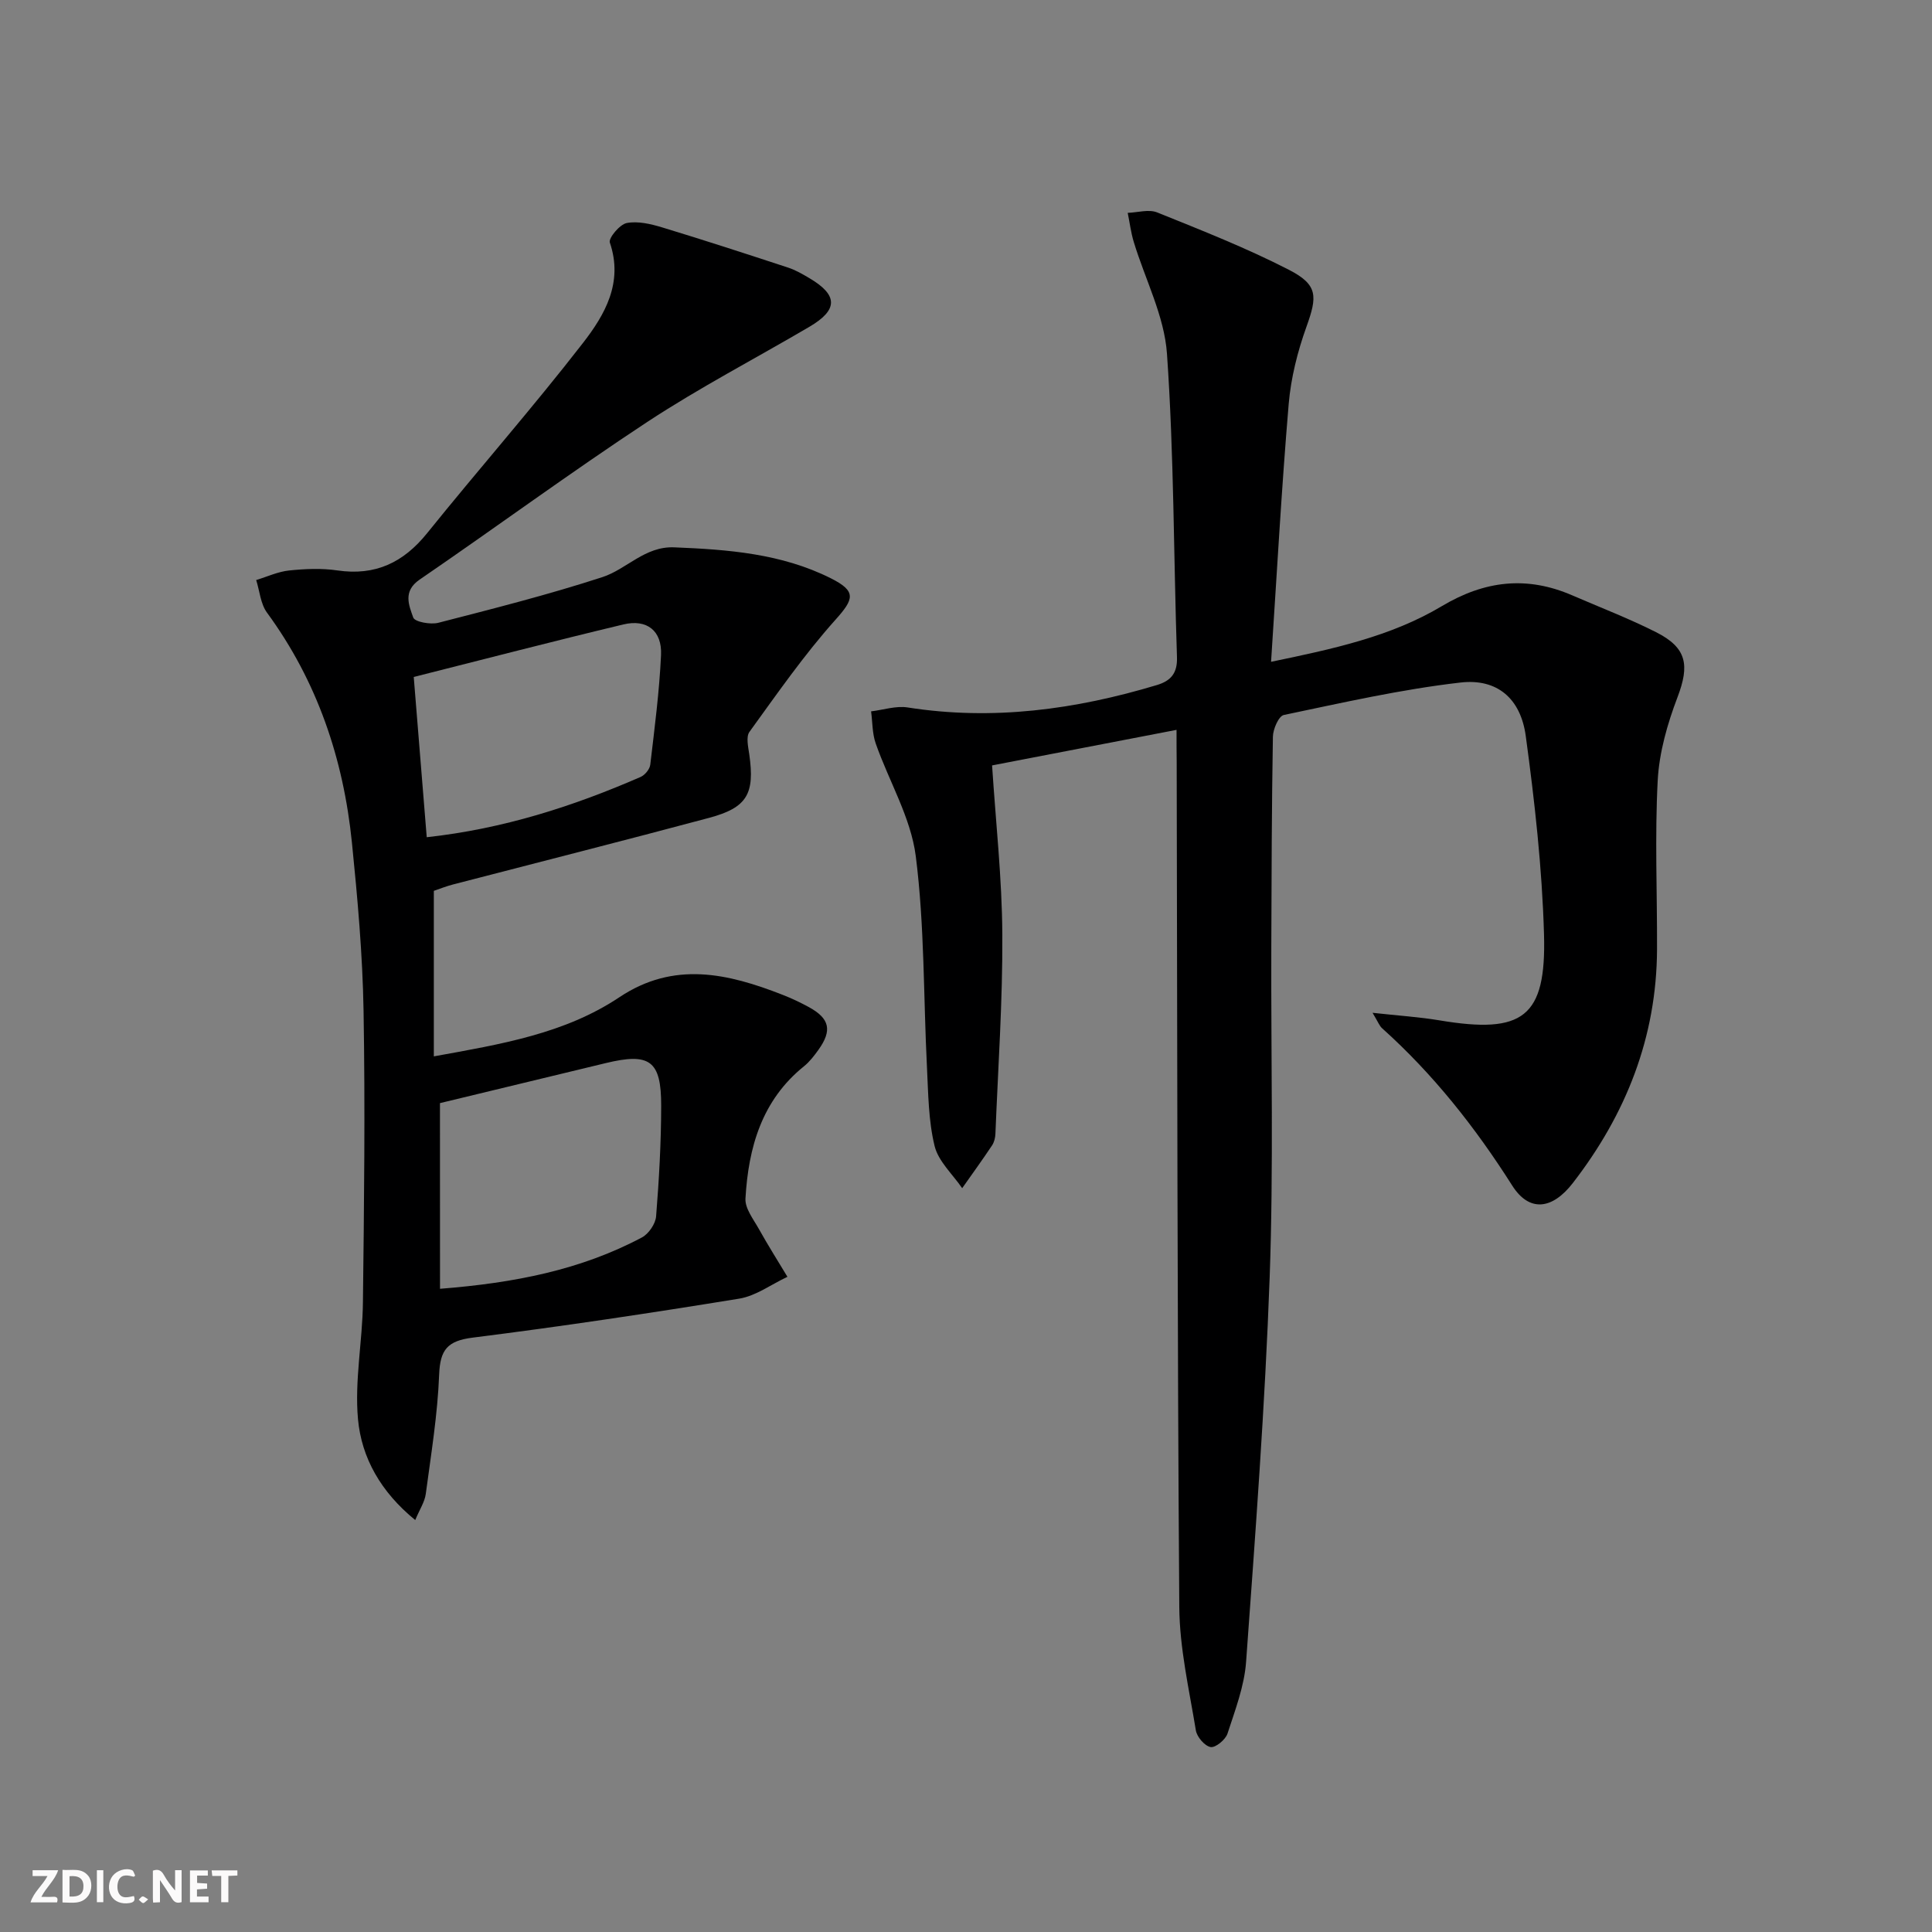
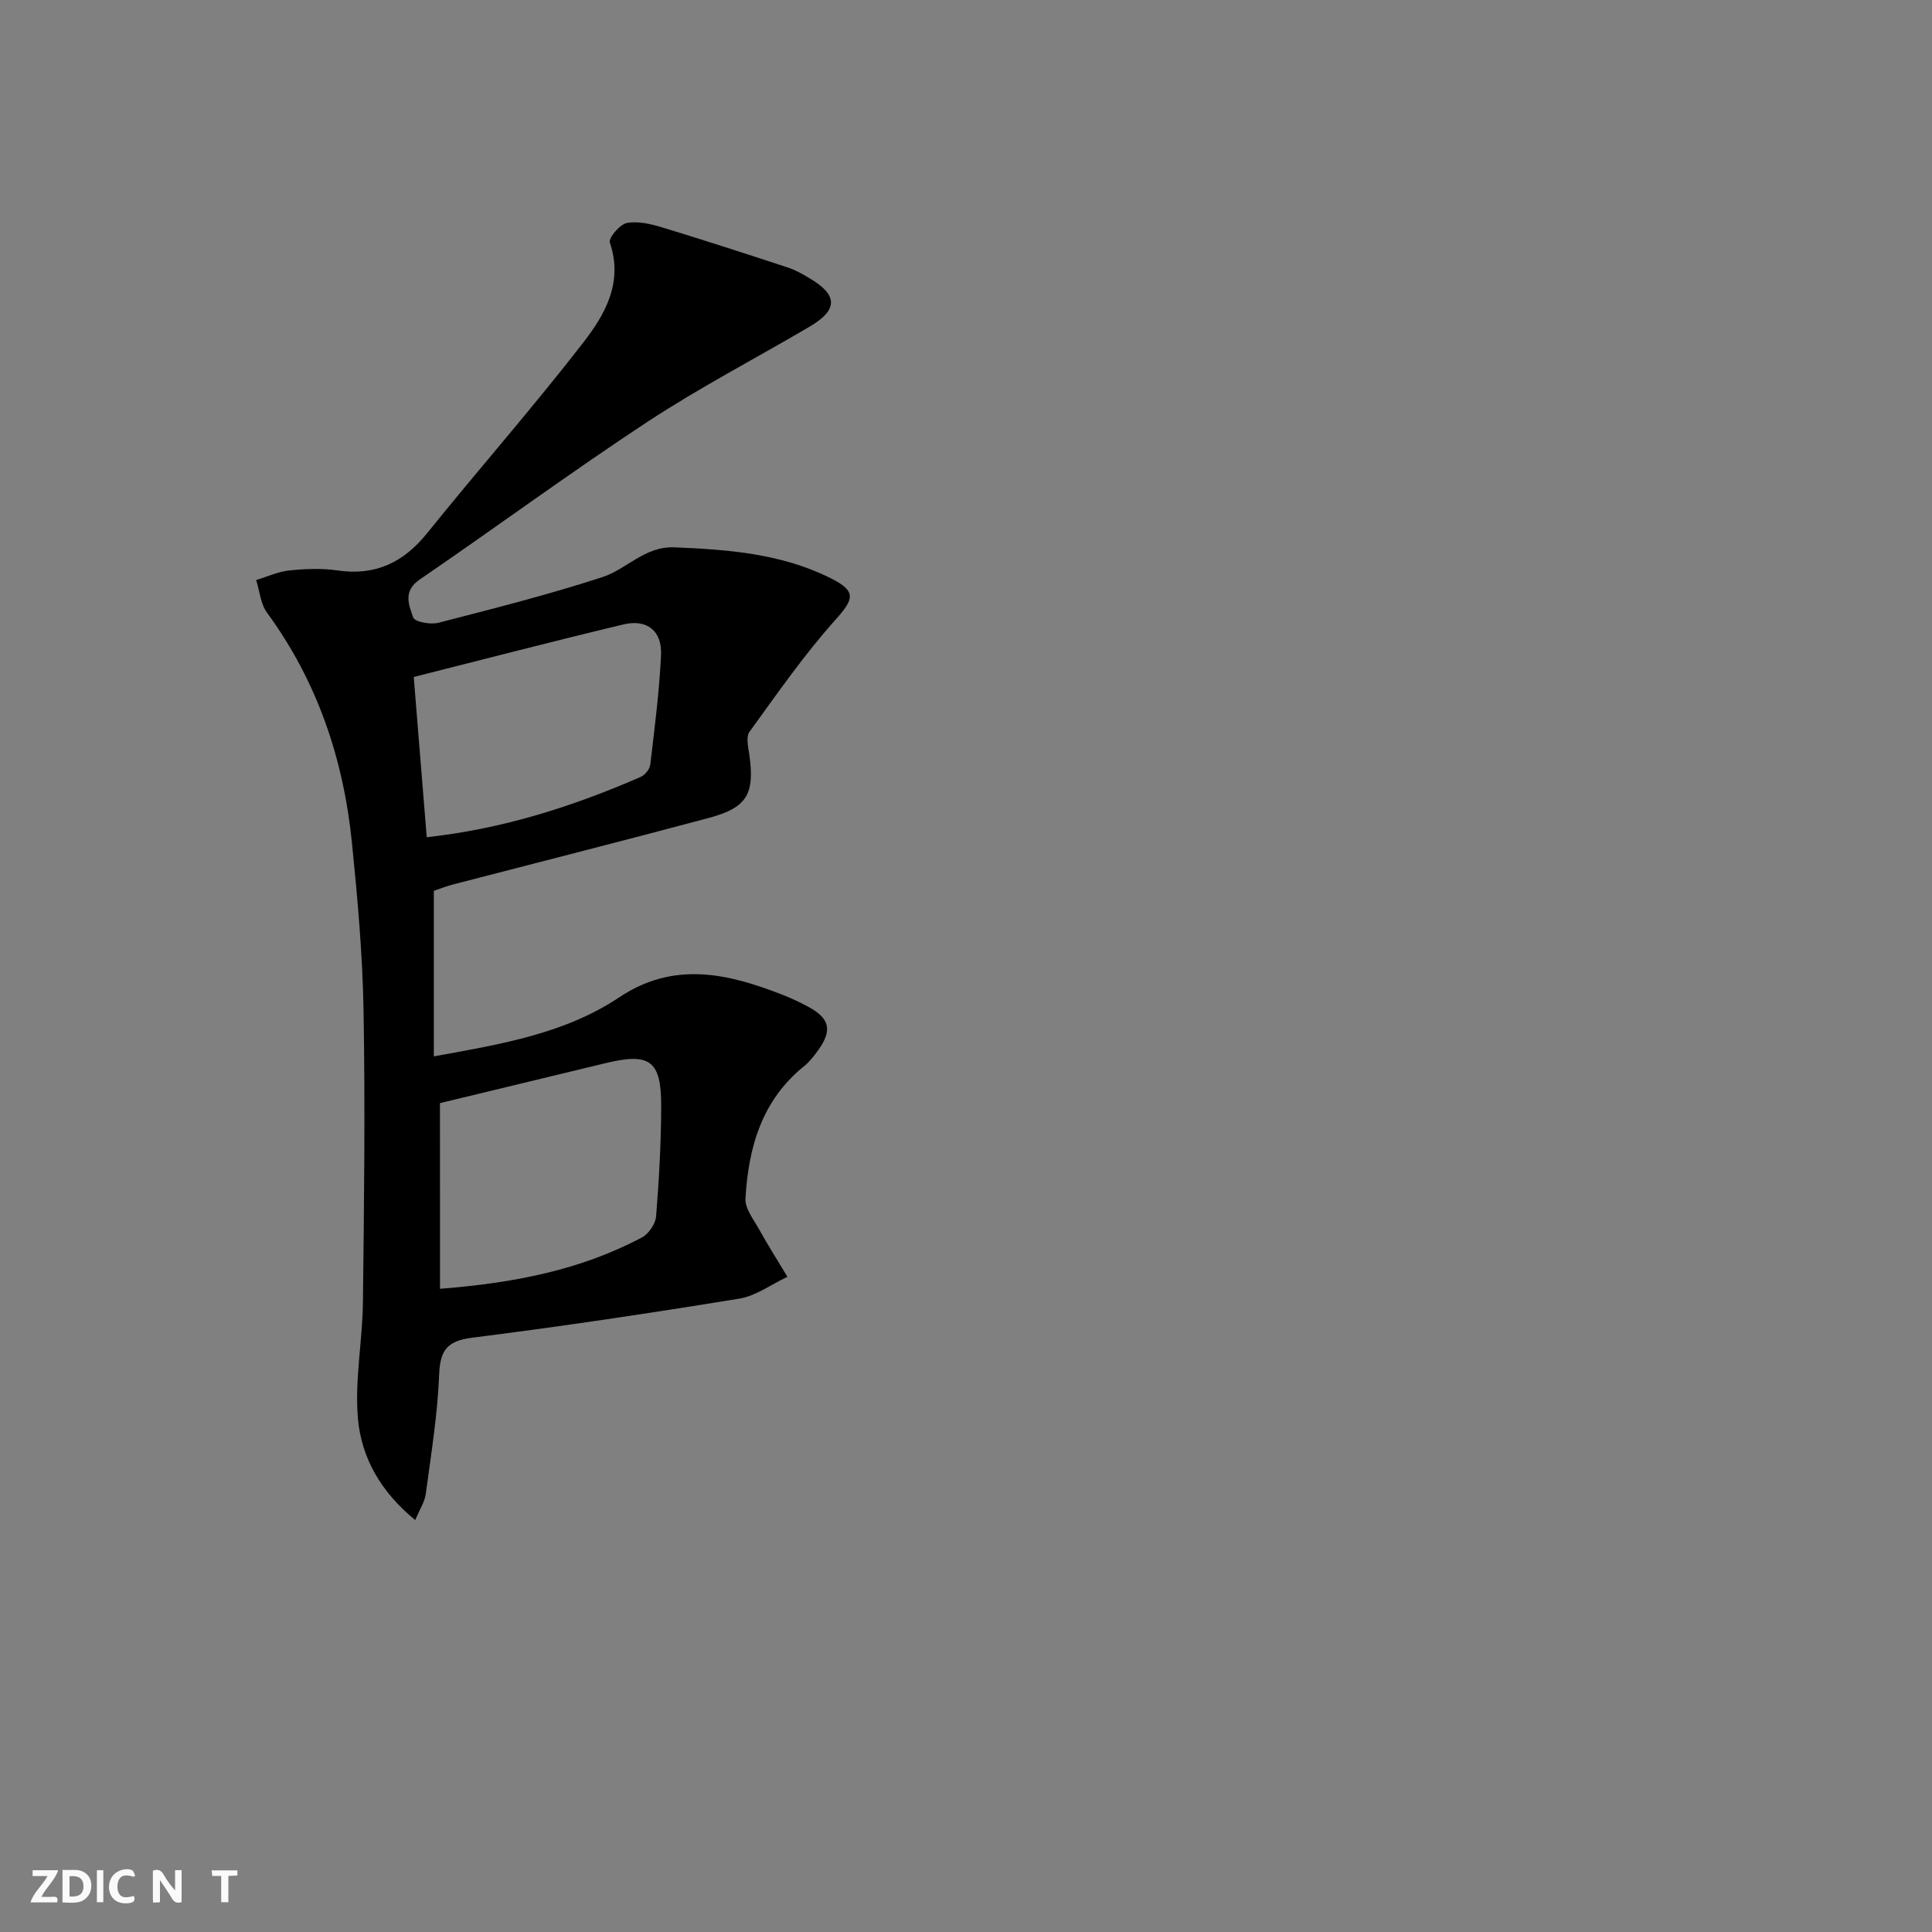
<svg xmlns="http://www.w3.org/2000/svg" enable-background="new 0 0 400 400" viewBox="0 0 400 400">
  <rect x="0" y="0" width="400" height="400" fill="#808080" stroke="none" />
  <g fill="#fbfafa">
-     <path d="m37.59 393.81c-.92.31-1.52.05-2-.78-.7-1.2-1.52-2.34-2.47-3.78v4.59c-.55.03-.95.05-1.41.07-.03-.37-.06-.64-.06-.91 0-1.91 0-3.81 0-5.7 1.13-.41 1.77-.03 2.29.91.62 1.11 1.38 2.14 2.31 3.19v-4.2h1.35v6.61z" />
+     <path d="m37.59 393.81c-.92.31-1.52.05-2-.78-.7-1.2-1.52-2.34-2.47-3.78v4.59c-.55.03-.95.05-1.41.07-.03-.37-.06-.64-.06-.91 0-1.91 0-3.81 0-5.7 1.13-.41 1.77-.03 2.29.91.62 1.11 1.38 2.14 2.31 3.19v-4.2h1.35v6.61" />
    <path d="m12.94 393.88v-6.75c1.9.19 3.93-.54 5.37 1.29.8 1.01.78 2.88.03 3.97-1.37 1.97-3.4 1.51-5.4 1.49m1.45-1.22c2.04.12 2.92-.58 2.89-2.21-.03-1.51-.98-2.19-2.89-2z" />
    <path d="m11.81 393.87h-5.49c.68-2.18 2.47-3.48 3.51-5.45h-3.08v-1.21h5.29c-.71 2.13-2.44 3.48-3.47 5.51.86 0 1.63.04 2.39-.01.79-.05 1.14.21.85 1.16" />
-     <path d="m39.33 393.86v-6.61h3.7v1.07h-2.22v1.52c.68.04 1.34.09 2.07.13v1.07c-.72.05-1.38.09-2.1.14v1.48h2.4v1.19h-3.85z" />
    <path d="m27.71 388.56c-1.15-.3-2.46-.61-3.1.64-.37.73-.41 1.93-.06 2.67.63 1.35 1.99.93 3.17.68.35.94-.01 1.32-.93 1.46-1.62.25-3.05-.27-3.76-1.48-.73-1.25-.6-3.03.31-4.17.88-1.11 2.71-1.7 4-1.16.32.13.44.74.65 1.12-.1.08-.19.16-.28.24" />
    <path d="m49.15 387.24v1.07c-.59.02-1.17.05-1.87.08v5.44h-1.48v-5.44h-1.85c-.05-.4-.08-.73-.13-1.15z" />
    <path d="m20.06 387.21h1.33v6.62h-1.33z" />
-     <path d="m30.68 393.25c-.49.38-.8.79-1.05.76-.32-.05-.6-.45-.9-.7.26-.24.51-.64.8-.67.29-.04.62.3 1.15.61" />
  </g>
-   <path d="m243.59 151.11c-13.29 2.56-25.62 4.94-38.19 7.36.77 11.89 2.06 23.45 2.12 35.01.08 13.75-.88 27.5-1.43 41.26-.03.81-.25 1.72-.68 2.38-2 3-4.12 5.93-6.2 8.88-1.98-2.89-4.93-5.55-5.71-8.73-1.28-5.24-1.31-10.82-1.58-16.27-.74-14.59-.48-29.3-2.32-43.75-1.02-7.99-5.56-15.51-8.29-23.32-.73-2.07-.66-4.42-.96-6.65 2.53-.3 5.15-1.19 7.57-.81 17.62 2.77 34.72.44 51.61-4.64 2.88-.87 4.26-2.45 4.15-5.76-.7-20.94-.61-41.93-2.07-62.82-.54-7.84-4.54-15.44-6.88-23.17-.59-1.95-.84-4.01-1.25-6.01 2.05-.07 4.36-.79 6.1-.09 9.2 3.71 18.48 7.36 27.28 11.88 6.06 3.12 5.89 5.5 3.61 11.84-1.83 5.1-3.2 10.55-3.66 15.94-1.48 17.51-2.44 35.07-3.65 53.38 12.77-2.65 24.77-5.21 35.33-11.51 8.93-5.33 17.63-6.32 27.05-2.24 5.79 2.51 11.7 4.77 17.32 7.61 6.42 3.24 6.97 6.84 4.45 13.47-2.09 5.49-3.79 11.42-4.1 17.24-.61 11.63-.1 23.31-.14 34.97-.08 18.17-6.42 34.14-17.43 48.37-4.3 5.56-9.05 6.05-12.55.53-7.63-12.03-16.33-23.05-26.94-32.57-.56-.5-.84-1.32-1.98-3.2 5.34.59 9.66.86 13.9 1.57 17.23 2.88 22.09-.61 21.6-17.82-.39-13.72-1.93-27.46-3.78-41.08-1.06-7.74-5.91-11.92-13.5-11.05-12.3 1.41-24.45 4.18-36.59 6.72-1.06.22-2.24 2.93-2.26 4.51-.25 14.49-.28 28.98-.33 43.48-.08 22.83.48 45.67-.34 68.47-.96 26.55-2.96 53.07-4.88 79.57-.36 5.03-2.27 10-3.85 14.86-.41 1.26-2.47 2.96-3.49 2.79-1.22-.21-2.84-2.09-3.06-3.45-1.39-8.48-3.37-17.01-3.43-25.54-.42-58.31-.41-116.62-.54-174.93-.03-1.98-.03-3.94-.03-6.68z" fill="#000001" />
  <path d="m89.82 184.44v34.27c13.9-2.52 27.08-4.68 38.41-12.24 11.31-7.55 22.48-4.94 33.81-.5 1.85.72 3.66 1.58 5.41 2.53 4.34 2.37 4.89 4.83 1.98 8.88-.87 1.21-1.81 2.44-2.96 3.37-8.76 7.05-11.52 16.83-12.13 27.39-.12 2.05 1.65 4.29 2.78 6.31 1.87 3.36 3.93 6.61 5.91 9.9-3.32 1.55-6.5 3.95-9.98 4.52-18.34 2.99-36.73 5.75-55.17 8.07-5.24.66-6.76 2.49-6.96 7.66-.32 8.26-1.67 16.49-2.77 24.71-.22 1.66-1.27 3.2-2.18 5.4-7.13-5.81-11.12-12.9-11.85-20.87-.73-7.96.93-16.12 1.02-24.19.24-20.14.48-40.28.13-60.42-.2-11.61-1.24-23.23-2.41-34.8-1.76-17.32-7.17-33.38-17.59-47.6-1.33-1.82-1.51-4.47-2.23-6.74 2.28-.69 4.51-1.74 6.83-1.98 3.3-.34 6.72-.49 9.98-.01 7.85 1.15 13.66-1.61 18.58-7.71 10.64-13.21 21.86-25.96 32.25-39.36 4.52-5.83 8.42-12.5 5.58-20.81-.31-.92 2.04-3.75 3.48-4.04 2.3-.45 4.97.18 7.32.89 8.74 2.65 17.42 5.48 26.1 8.33 1.56.51 3.03 1.37 4.45 2.21 5.91 3.5 5.93 6.54-.02 10.04-11.18 6.57-22.73 12.58-33.55 19.69-15.97 10.51-31.38 21.86-47.16 32.66-3.52 2.41-2.22 5.32-1.32 7.86.32.9 3.58 1.5 5.2 1.08 11.38-2.93 22.79-5.82 33.95-9.45 5.04-1.64 8.79-6.41 14.86-6.17 11.16.45 22.22 1.29 32.41 6.39 5.42 2.71 4.83 4.32.98 8.62-6.48 7.24-12.07 15.3-17.79 23.19-.75 1.03-.26 3.12-.04 4.67 1.16 8.15-.41 11.02-8.33 13.14-17.62 4.72-35.32 9.19-52.97 13.78-1.44.37-2.83.93-4.01 1.33zm1.28 82.39c15.43-1.21 29.15-3.91 41.8-10.63 1.4-.74 2.82-2.82 2.94-4.38.61-7.6 1.04-15.24 1.05-22.87.02-9.39-2.37-11.05-11.51-8.84-11.7 2.83-23.4 5.65-34.29 8.28.01 13.04.01 25.45.01 38.44zm-2.75-93.49c15.89-1.75 30.29-6.39 44.28-12.48.89-.39 1.89-1.6 2-2.53.89-7.56 1.88-15.12 2.23-22.72.23-5.01-2.92-7.49-7.78-6.33-14.27 3.41-28.47 7.11-43.42 10.88.88 10.81 1.77 21.8 2.69 33.18z" fill="#000001" />
</svg>